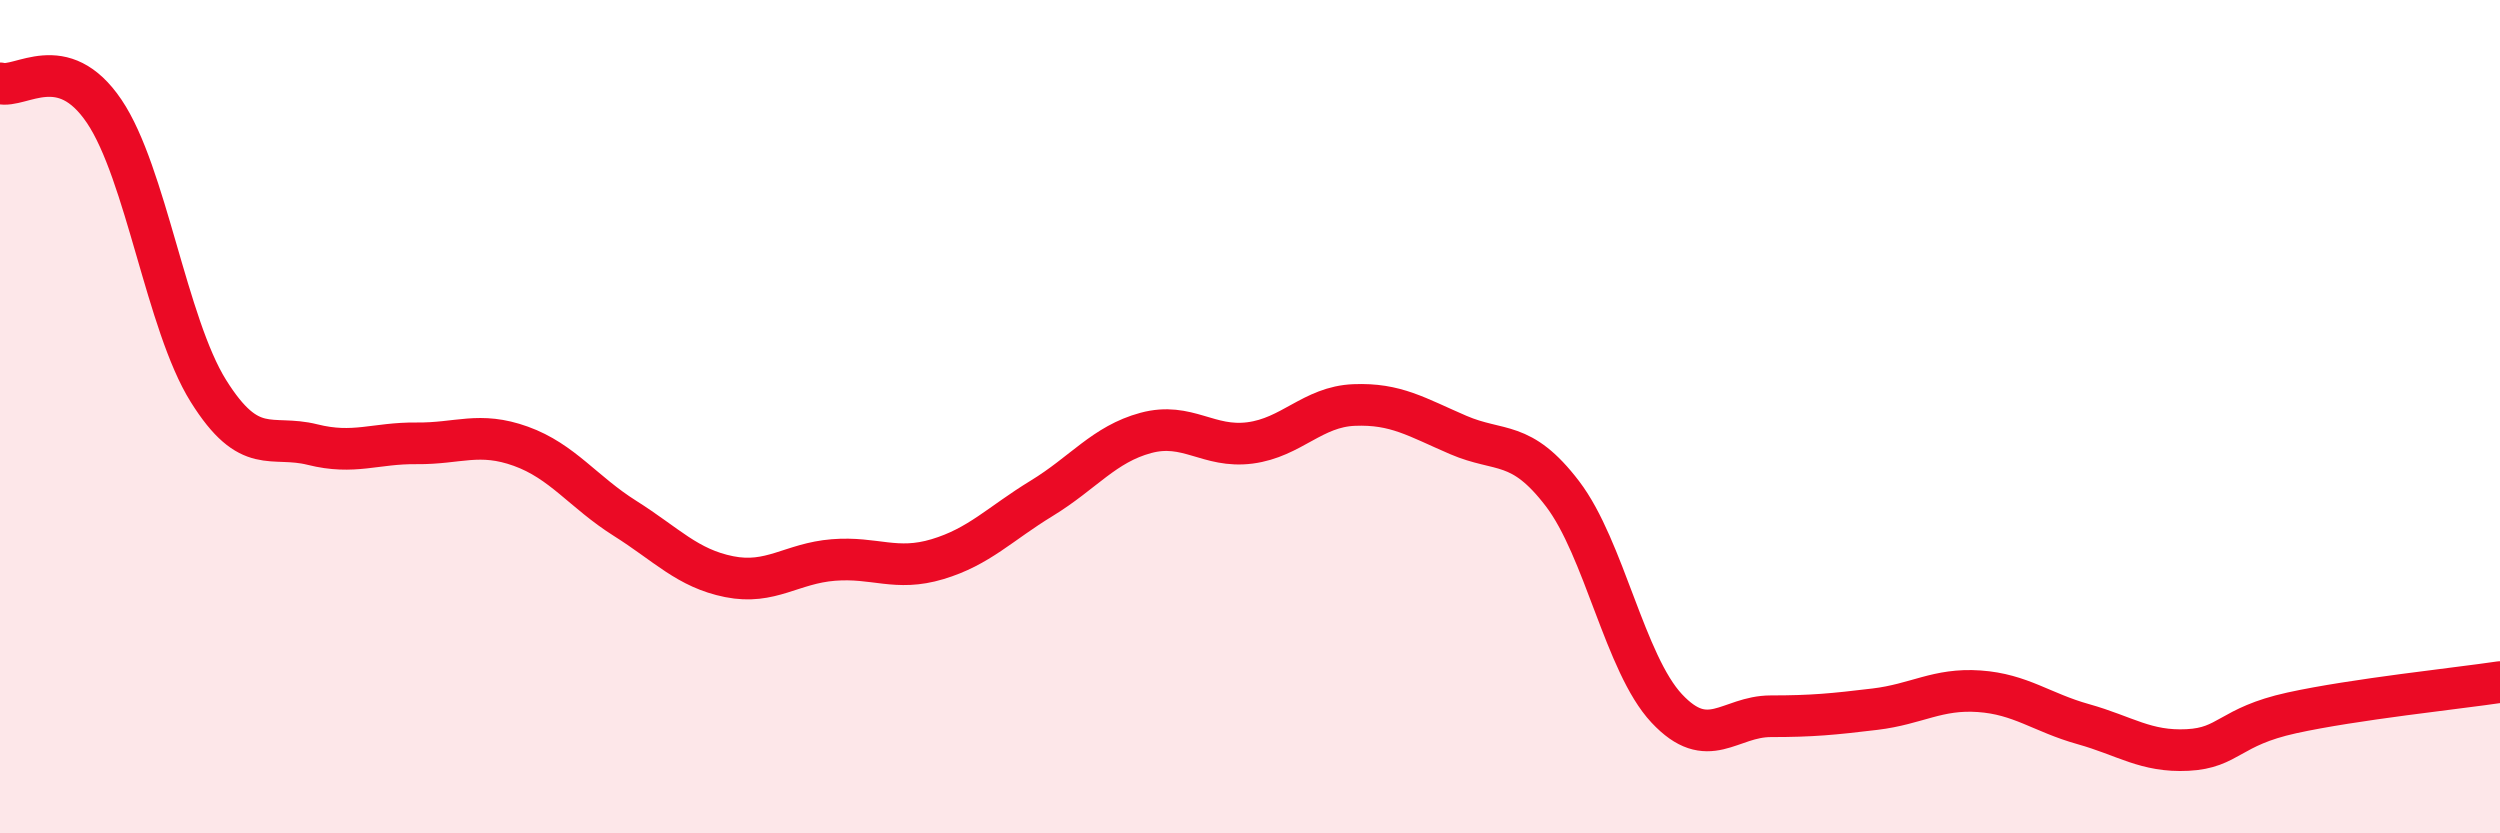
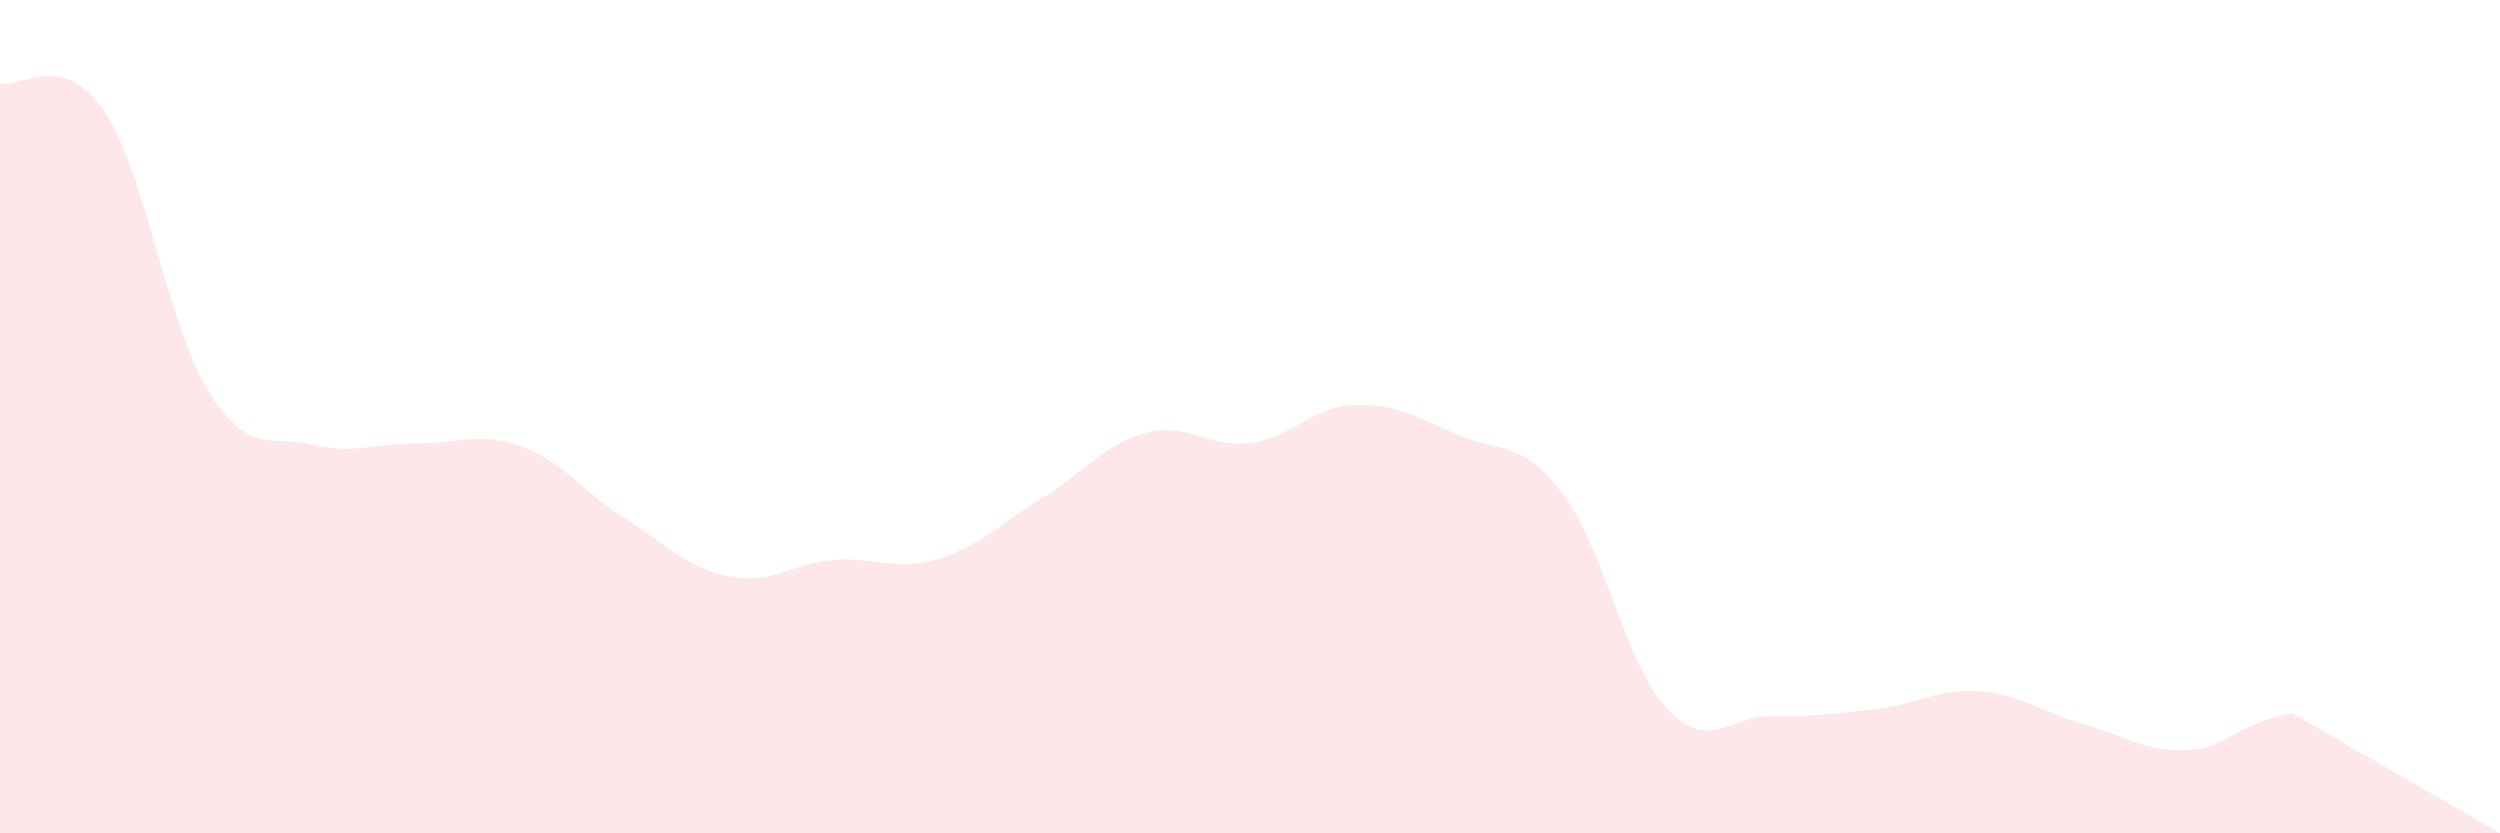
<svg xmlns="http://www.w3.org/2000/svg" width="60" height="20" viewBox="0 0 60 20">
-   <path d="M 0,2 C 0.5,2.13 1.5,1.19 2.5,2.67 C 3.5,4.15 4,7.78 5,9.38 C 6,10.98 6.5,10.42 7.5,10.67 C 8.5,10.92 9,10.63 10,10.64 C 11,10.65 11.5,10.35 12.5,10.71 C 13.5,11.07 14,11.81 15,12.44 C 16,13.07 16.5,13.64 17.5,13.84 C 18.5,14.04 19,13.52 20,13.44 C 21,13.36 21.5,13.72 22.5,13.42 C 23.5,13.12 24,12.57 25,11.96 C 26,11.35 26.5,10.66 27.5,10.39 C 28.5,10.12 29,10.76 30,10.63 C 31,10.5 31.5,9.76 32.5,9.72 C 33.5,9.68 34,10.01 35,10.44 C 36,10.87 36.5,10.54 37.5,11.85 C 38.5,13.16 39,15.93 40,17 C 41,18.07 41.5,17.19 42.5,17.19 C 43.5,17.19 44,17.14 45,17.02 C 46,16.9 46.5,16.52 47.5,16.59 C 48.5,16.66 49,17.1 50,17.38 C 51,17.66 51.5,18.05 52.5,18 C 53.5,17.95 53.5,17.44 55,17.11 C 56.5,16.78 59,16.52 60,16.37L60 20L0 20Z" fill="#EB0A25" opacity="0.1" stroke-linecap="round" stroke-linejoin="round" />
-   <path d="M 0,2 C 0.5,2.13 1.5,1.19 2.5,2.67 C 3.5,4.15 4,7.78 5,9.38 C 6,10.98 6.5,10.42 7.5,10.67 C 8.5,10.92 9,10.63 10,10.64 C 11,10.65 11.5,10.35 12.5,10.71 C 13.5,11.07 14,11.81 15,12.44 C 16,13.07 16.5,13.64 17.5,13.84 C 18.5,14.04 19,13.52 20,13.44 C 21,13.36 21.5,13.72 22.5,13.42 C 23.5,13.12 24,12.57 25,11.96 C 26,11.35 26.5,10.66 27.5,10.39 C 28.5,10.12 29,10.76 30,10.63 C 31,10.5 31.5,9.76 32.5,9.72 C 33.5,9.68 34,10.01 35,10.44 C 36,10.87 36.5,10.54 37.5,11.85 C 38.5,13.16 39,15.93 40,17 C 41,18.07 41.5,17.19 42.5,17.19 C 43.5,17.19 44,17.14 45,17.02 C 46,16.9 46.5,16.52 47.5,16.59 C 48.5,16.66 49,17.1 50,17.38 C 51,17.66 51.5,18.05 52.5,18 C 53.5,17.95 53.5,17.44 55,17.11 C 56.5,16.78 59,16.52 60,16.37" stroke="#EB0A25" stroke-width="1" fill="none" stroke-linecap="round" stroke-linejoin="round" />
+   <path d="M 0,2 C 0.5,2.13 1.5,1.19 2.5,2.67 C 3.5,4.15 4,7.78 5,9.38 C 6,10.98 6.5,10.42 7.5,10.67 C 8.5,10.92 9,10.63 10,10.64 C 11,10.65 11.5,10.35 12.5,10.71 C 13.5,11.07 14,11.81 15,12.44 C 16,13.07 16.5,13.64 17.5,13.84 C 18.5,14.04 19,13.52 20,13.44 C 21,13.36 21.5,13.72 22.5,13.42 C 23.5,13.12 24,12.57 25,11.96 C 26,11.35 26.5,10.66 27.5,10.39 C 28.5,10.12 29,10.76 30,10.63 C 31,10.5 31.5,9.76 32.5,9.72 C 33.5,9.68 34,10.01 35,10.44 C 36,10.87 36.5,10.54 37.5,11.85 C 38.5,13.16 39,15.93 40,17 C 41,18.07 41.5,17.19 42.5,17.19 C 43.5,17.19 44,17.14 45,17.02 C 46,16.9 46.5,16.52 47.5,16.59 C 48.5,16.66 49,17.1 50,17.38 C 51,17.66 51.5,18.05 52.5,18 C 53.5,17.95 53.5,17.44 55,17.11 L60 20L0 20Z" fill="#EB0A25" opacity="0.1" stroke-linecap="round" stroke-linejoin="round" />
</svg>